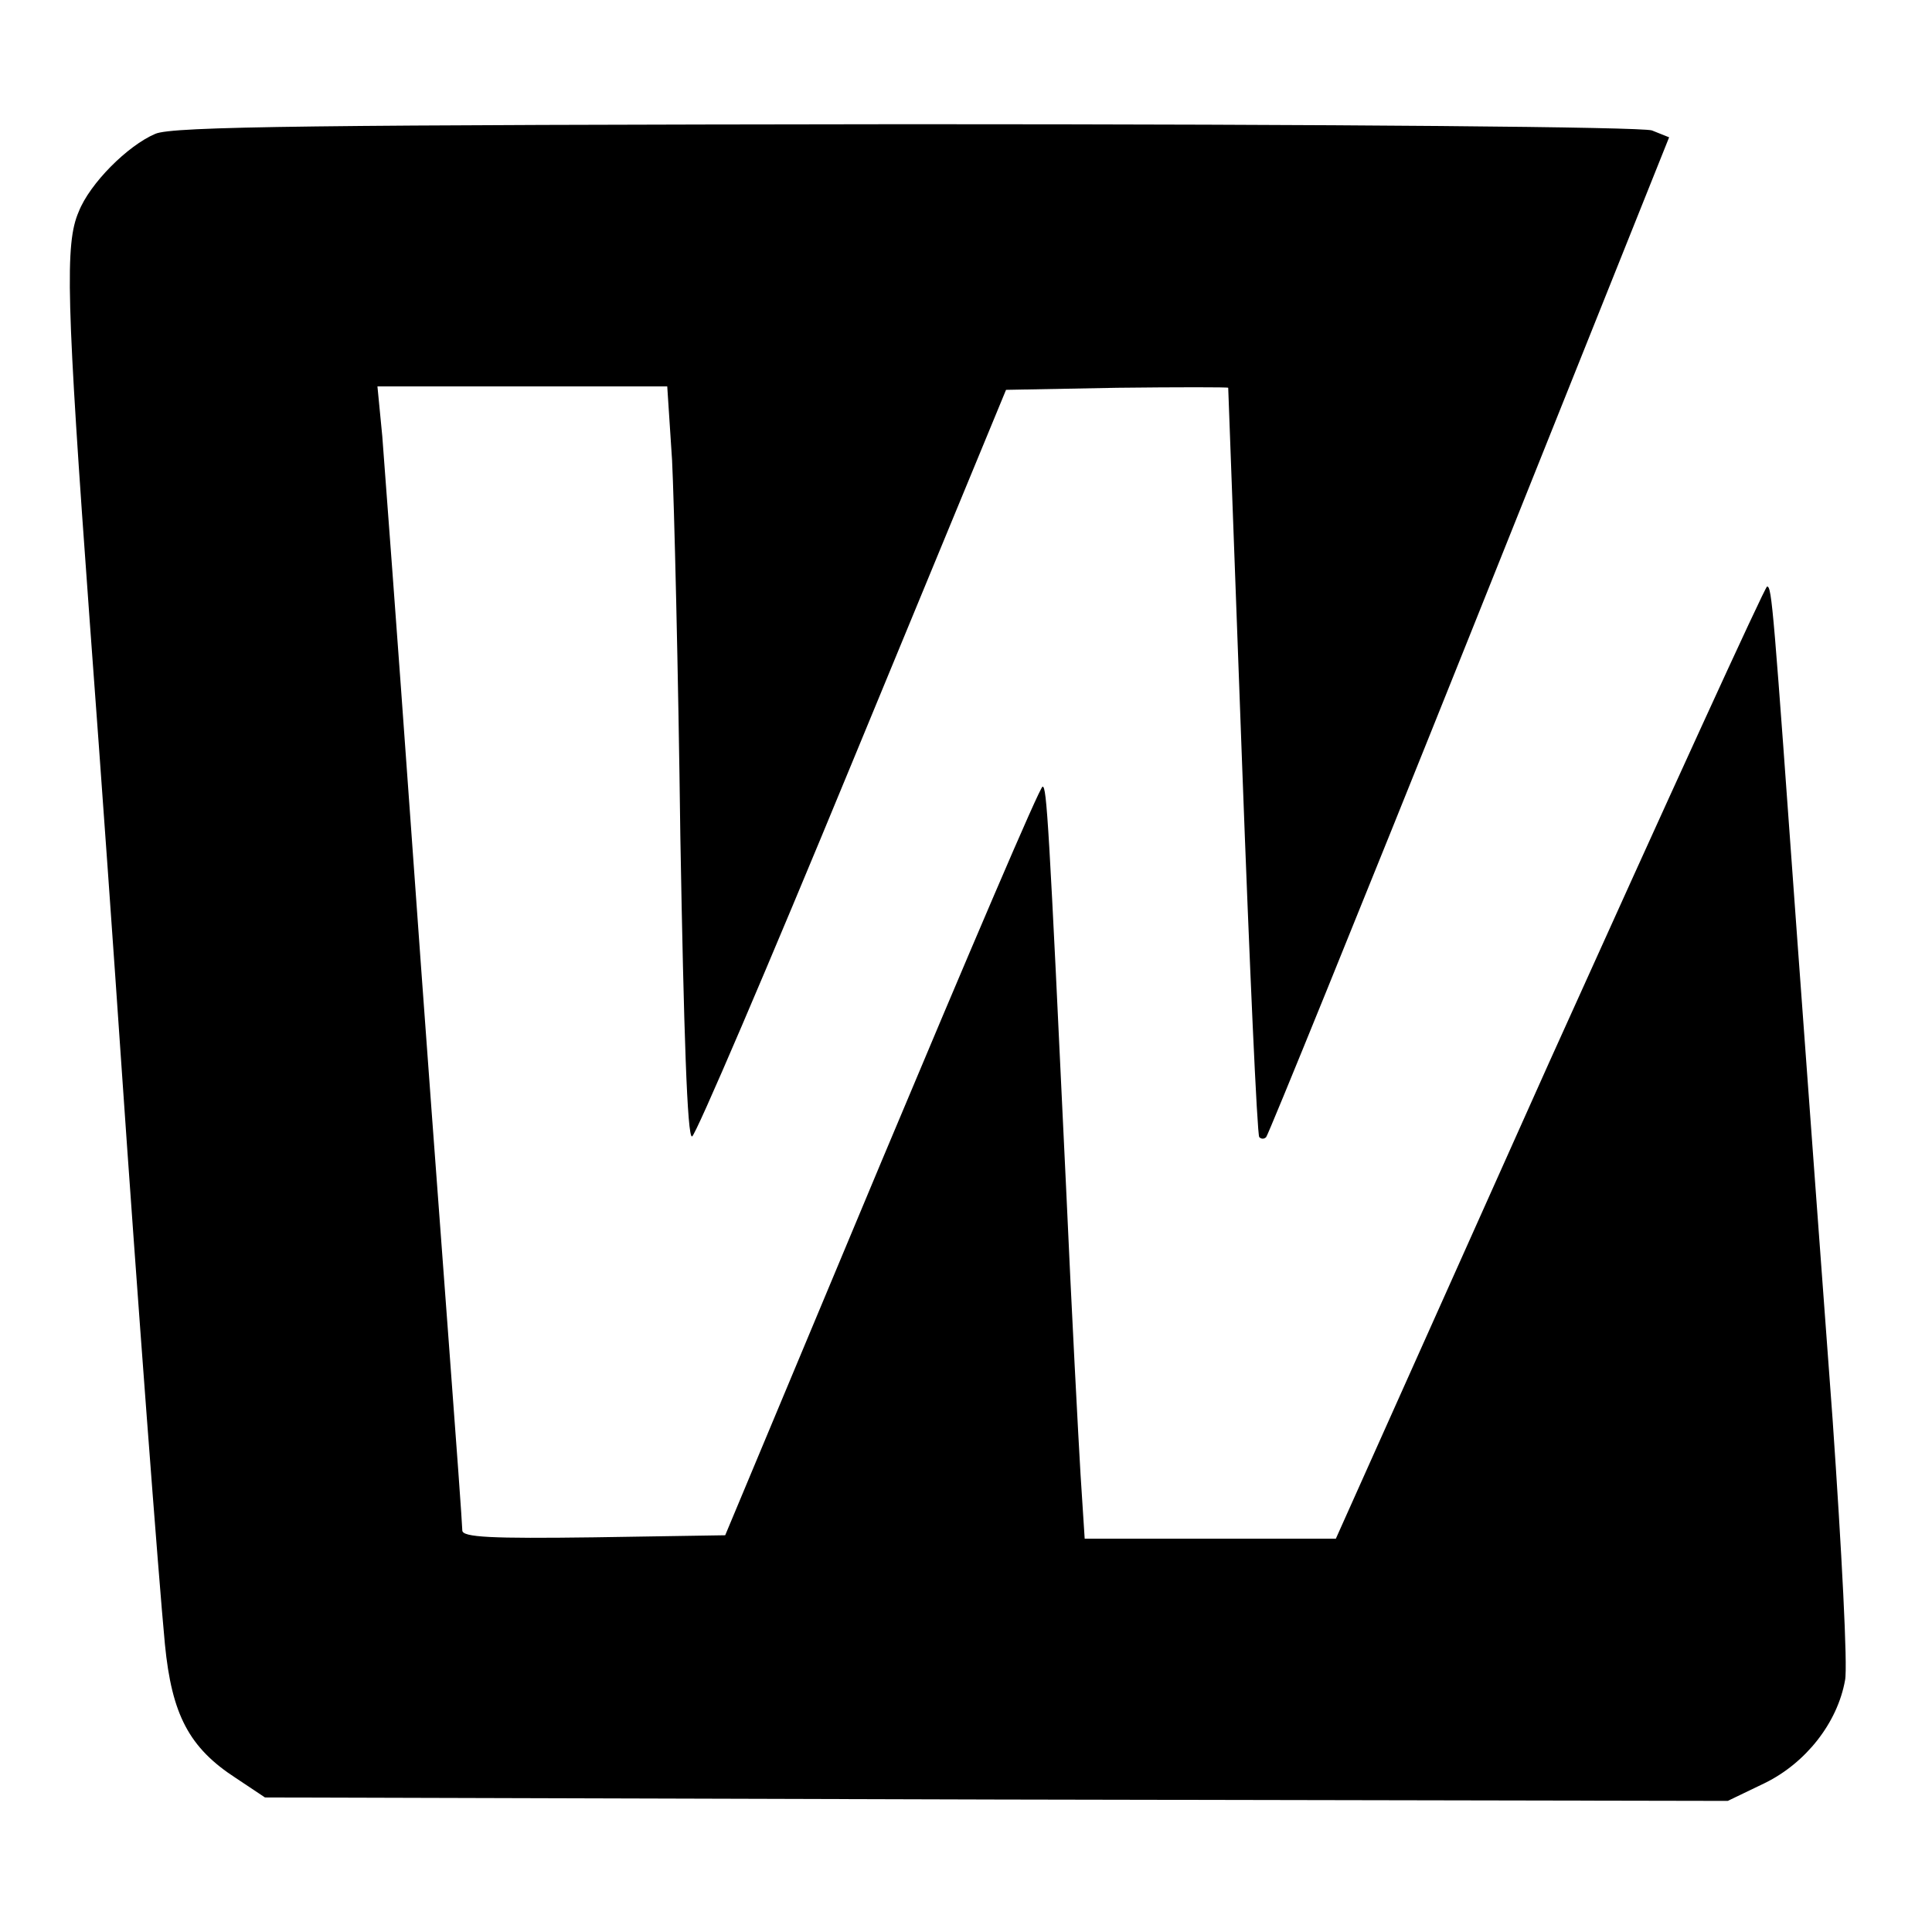
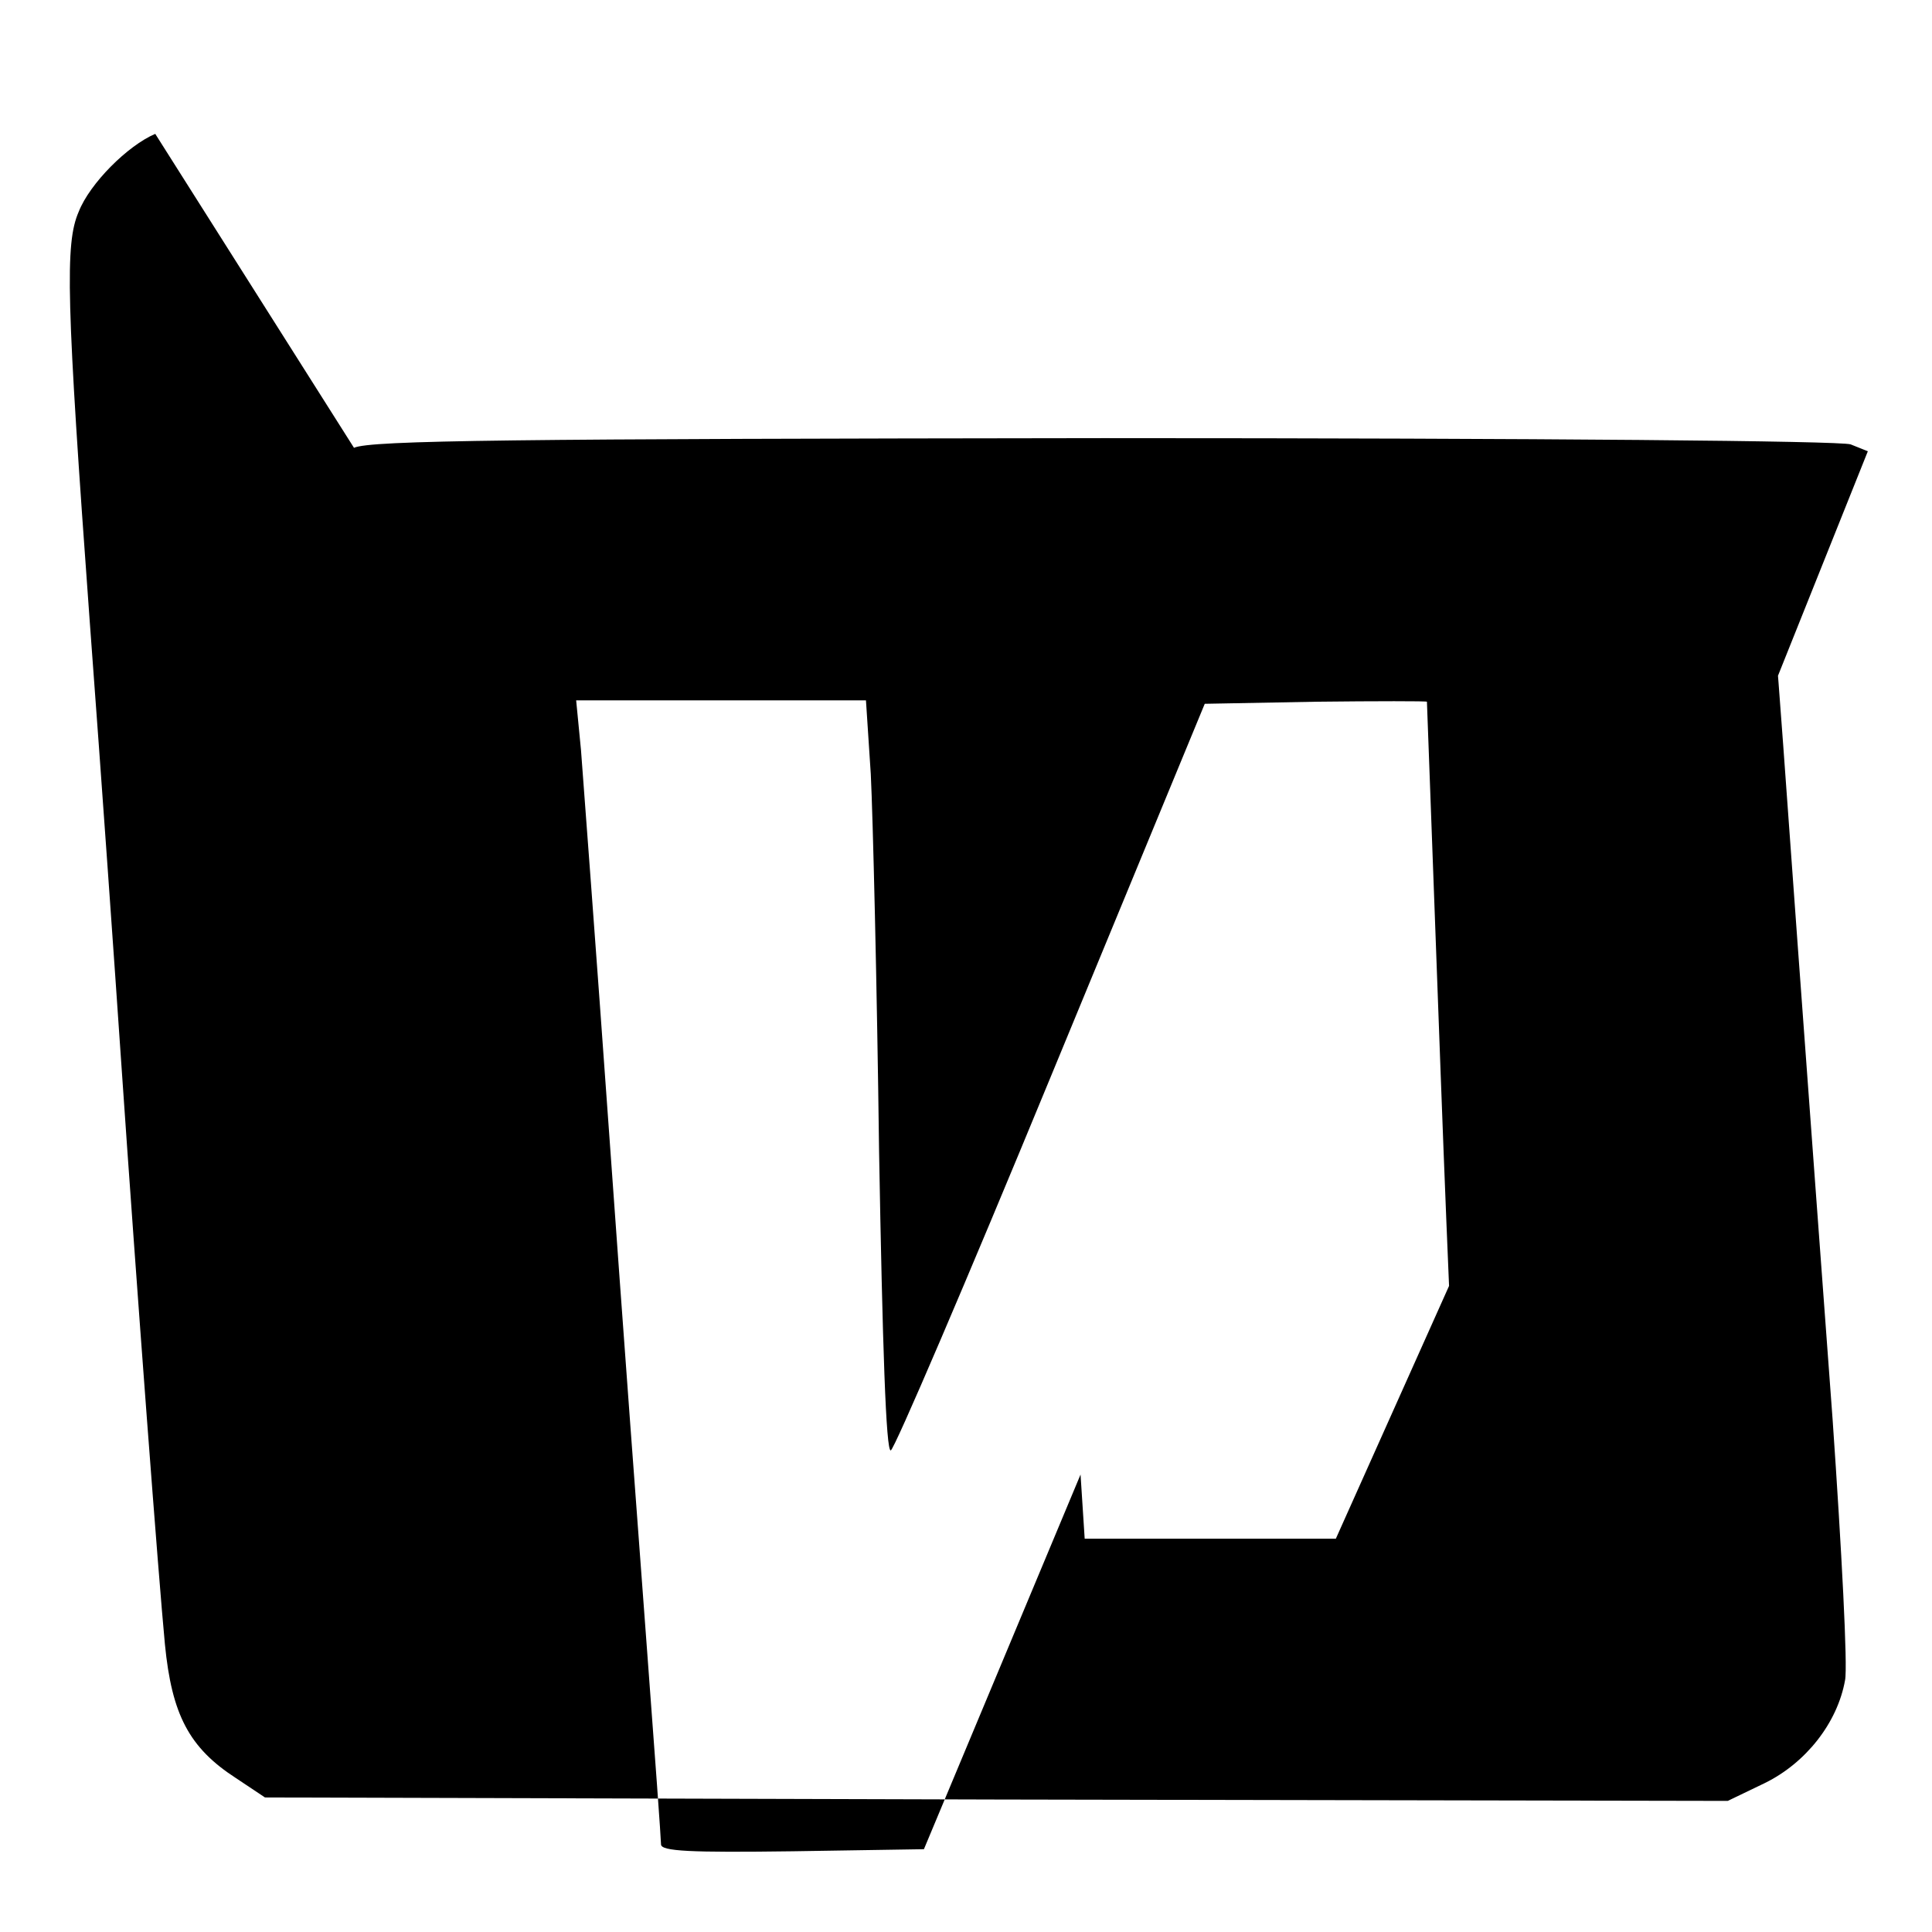
<svg xmlns="http://www.w3.org/2000/svg" version="1.0" width="280pt" height="280pt" viewBox="0 0 280 280" preserveAspectRatio="xMidYMid meet">
  <g transform="translate(0,280) scale(0.1,-0.1)" fill="#000000" stroke="none">
-     <path d="M225 2606 c-40 -17 -95 -72 -111 -113 -20 -46 -18 -127 16 -593 17 -228 37 -512 45 -630 24 -350 55 -759 64 -853 10 -102 35 -150 103 -194 l42 -28 1060 -3 1060 -2 54 26 c59 29 105 87 116 149 4 19 -5 189 -18 377 -14 189 -37 501 -51 693 -35 485 -37 515 -44 515 -3 0 -145 -311 -316 -690 l-309 -690 -182 0 -182 0 -6 93 c-3 50 -13 238 -21 417 -25 531 -28 580 -34 580 -4 0 -108 -244 -233 -542 l-227 -543 -190 -3 c-149 -2 -191 0 -191 10 0 7 -9 132 -20 278 -11 146 -36 483 -55 750 -19 267 -38 518 -41 558 l-7 72 210 0 210 0 7 -107 c3 -60 9 -305 12 -546 5 -282 10 -437 17 -434 5 1 110 246 232 542 l223 540 161 3 c88 1 161 1 161 0 0 -2 9 -246 20 -542 11 -297 22 -541 25 -544 3 -3 7 -3 10 0 3 3 136 330 295 727 l289 722 -25 10 c-16 5 -440 9 -1082 9 -854 -1 -1063 -3 -1087 -14z" />
+     <path d="M225 2606 c-40 -17 -95 -72 -111 -113 -20 -46 -18 -127 16 -593 17 -228 37 -512 45 -630 24 -350 55 -759 64 -853 10 -102 35 -150 103 -194 l42 -28 1060 -3 1060 -2 54 26 c59 29 105 87 116 149 4 19 -5 189 -18 377 -14 189 -37 501 -51 693 -35 485 -37 515 -44 515 -3 0 -145 -311 -316 -690 l-309 -690 -182 0 -182 0 -6 93 l-227 -543 -190 -3 c-149 -2 -191 0 -191 10 0 7 -9 132 -20 278 -11 146 -36 483 -55 750 -19 267 -38 518 -41 558 l-7 72 210 0 210 0 7 -107 c3 -60 9 -305 12 -546 5 -282 10 -437 17 -434 5 1 110 246 232 542 l223 540 161 3 c88 1 161 1 161 0 0 -2 9 -246 20 -542 11 -297 22 -541 25 -544 3 -3 7 -3 10 0 3 3 136 330 295 727 l289 722 -25 10 c-16 5 -440 9 -1082 9 -854 -1 -1063 -3 -1087 -14z" />
  </g>
</svg>